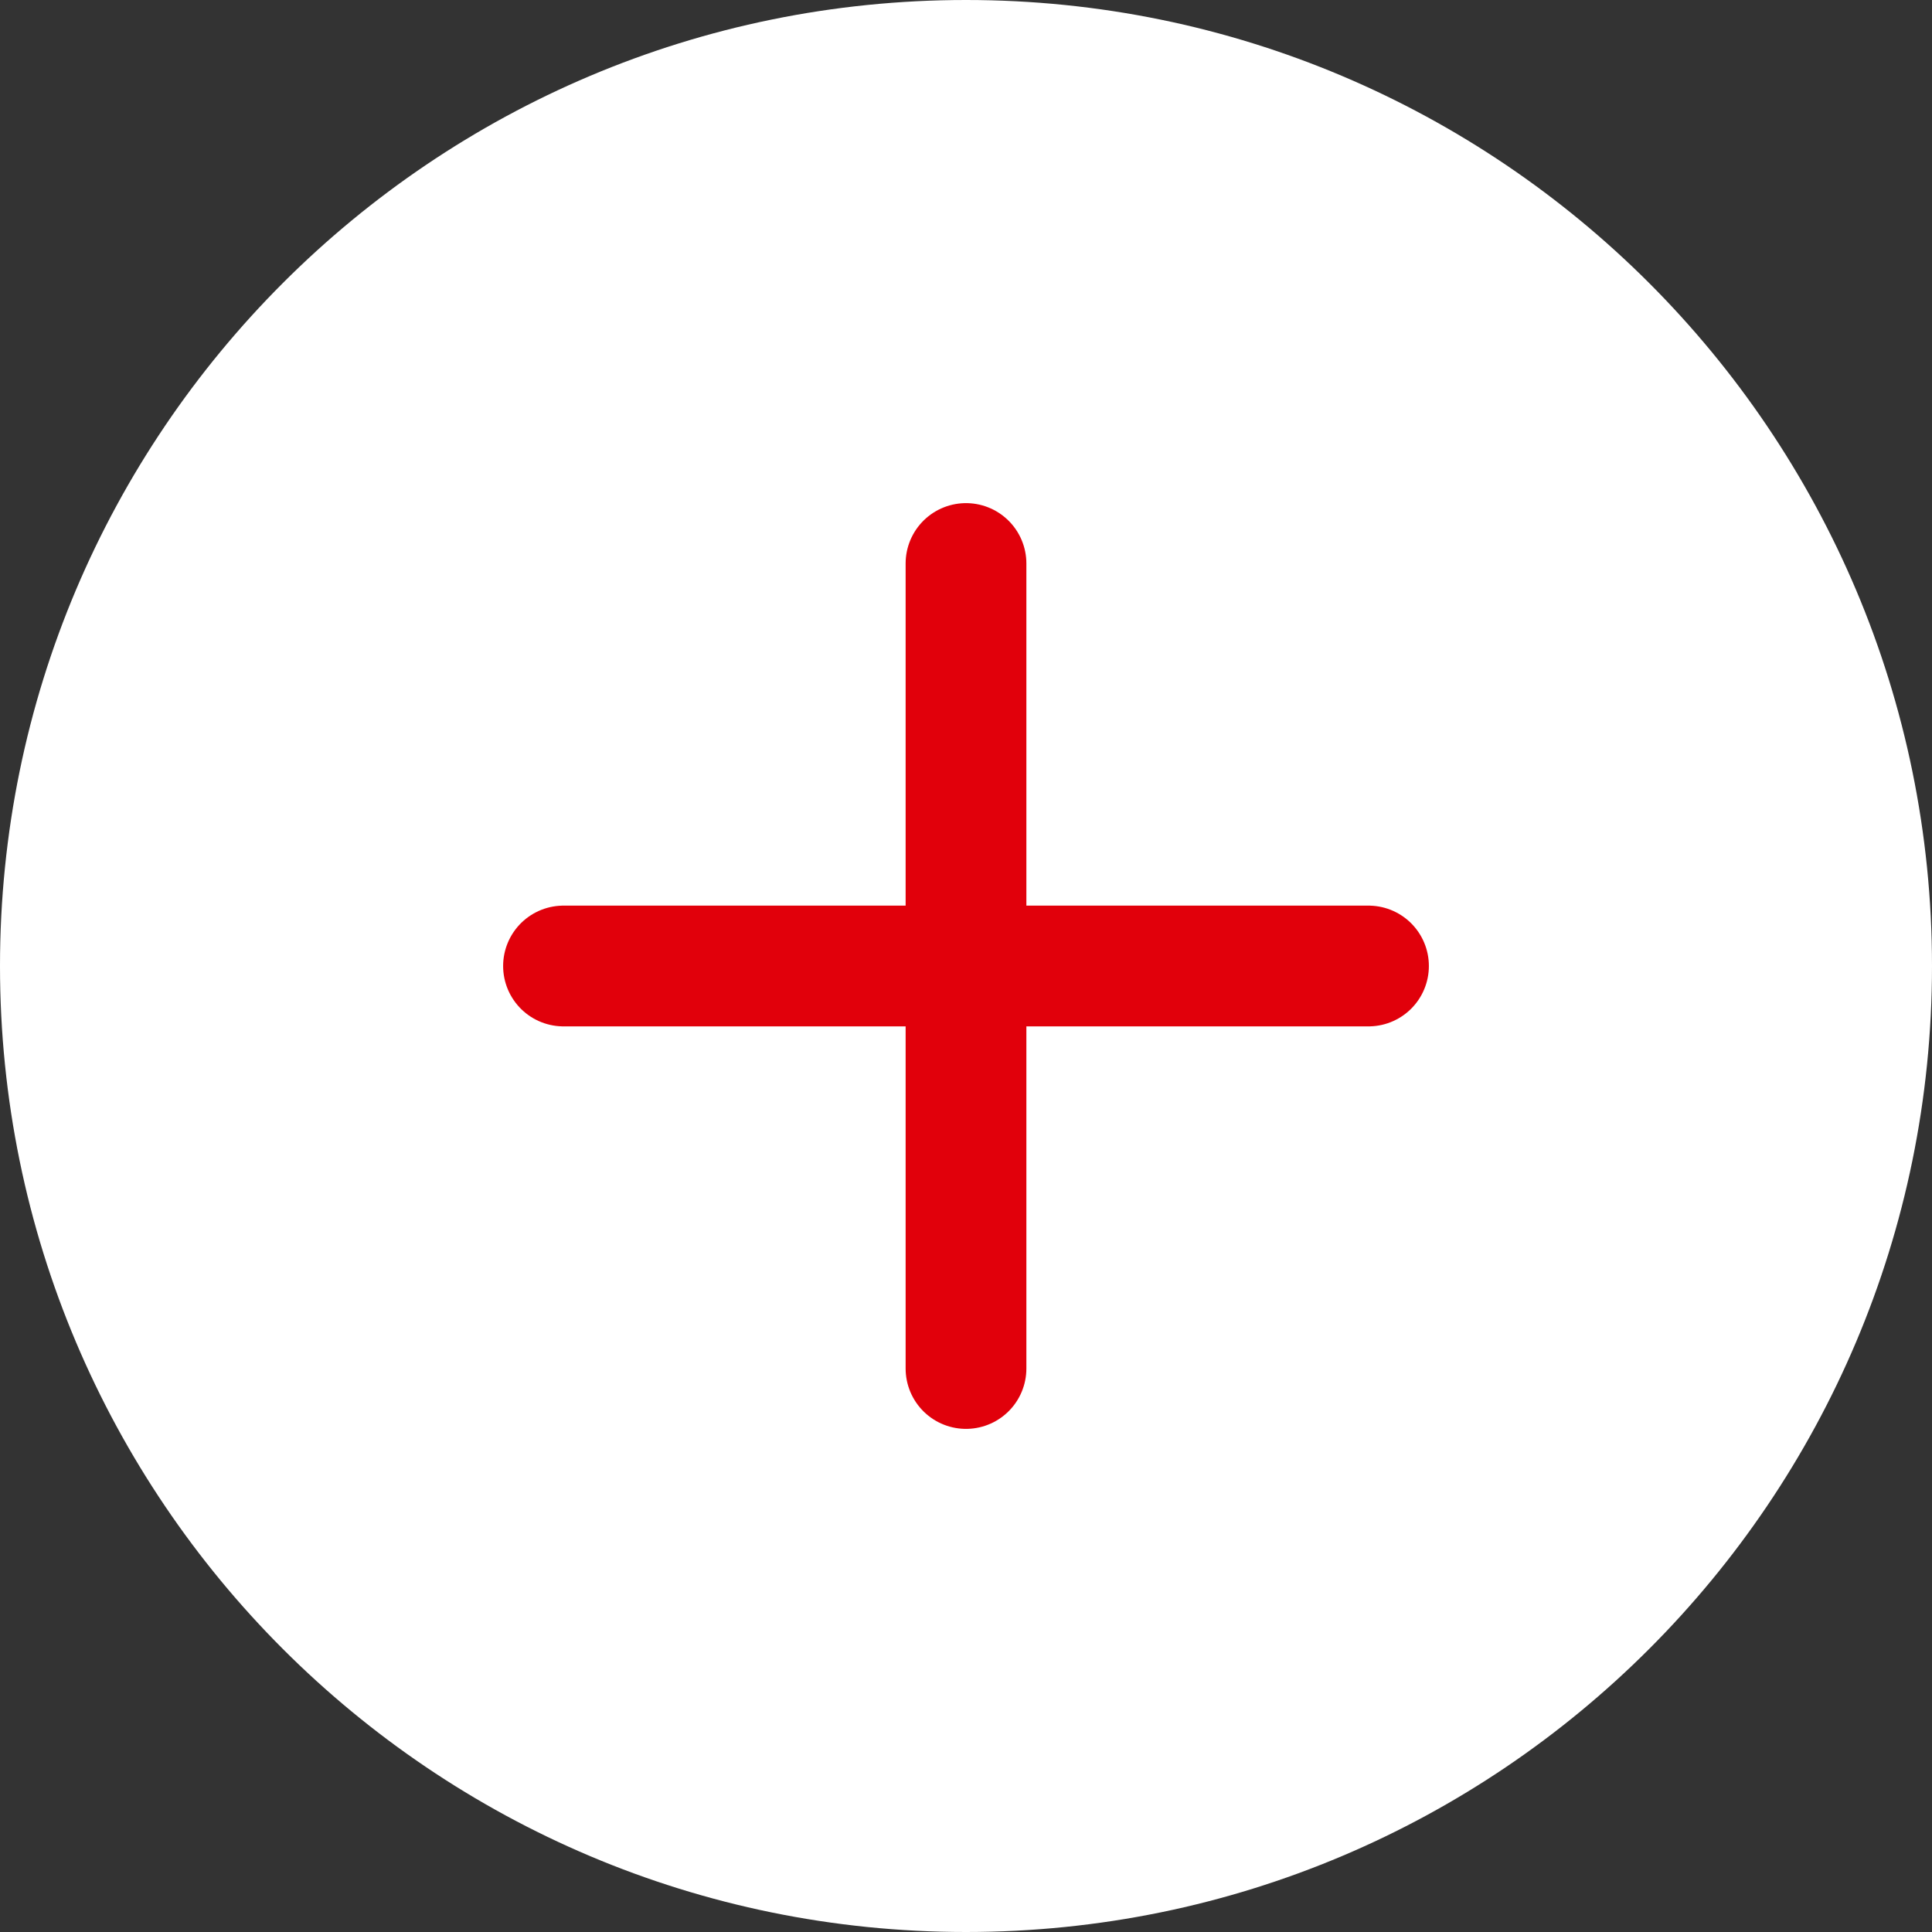
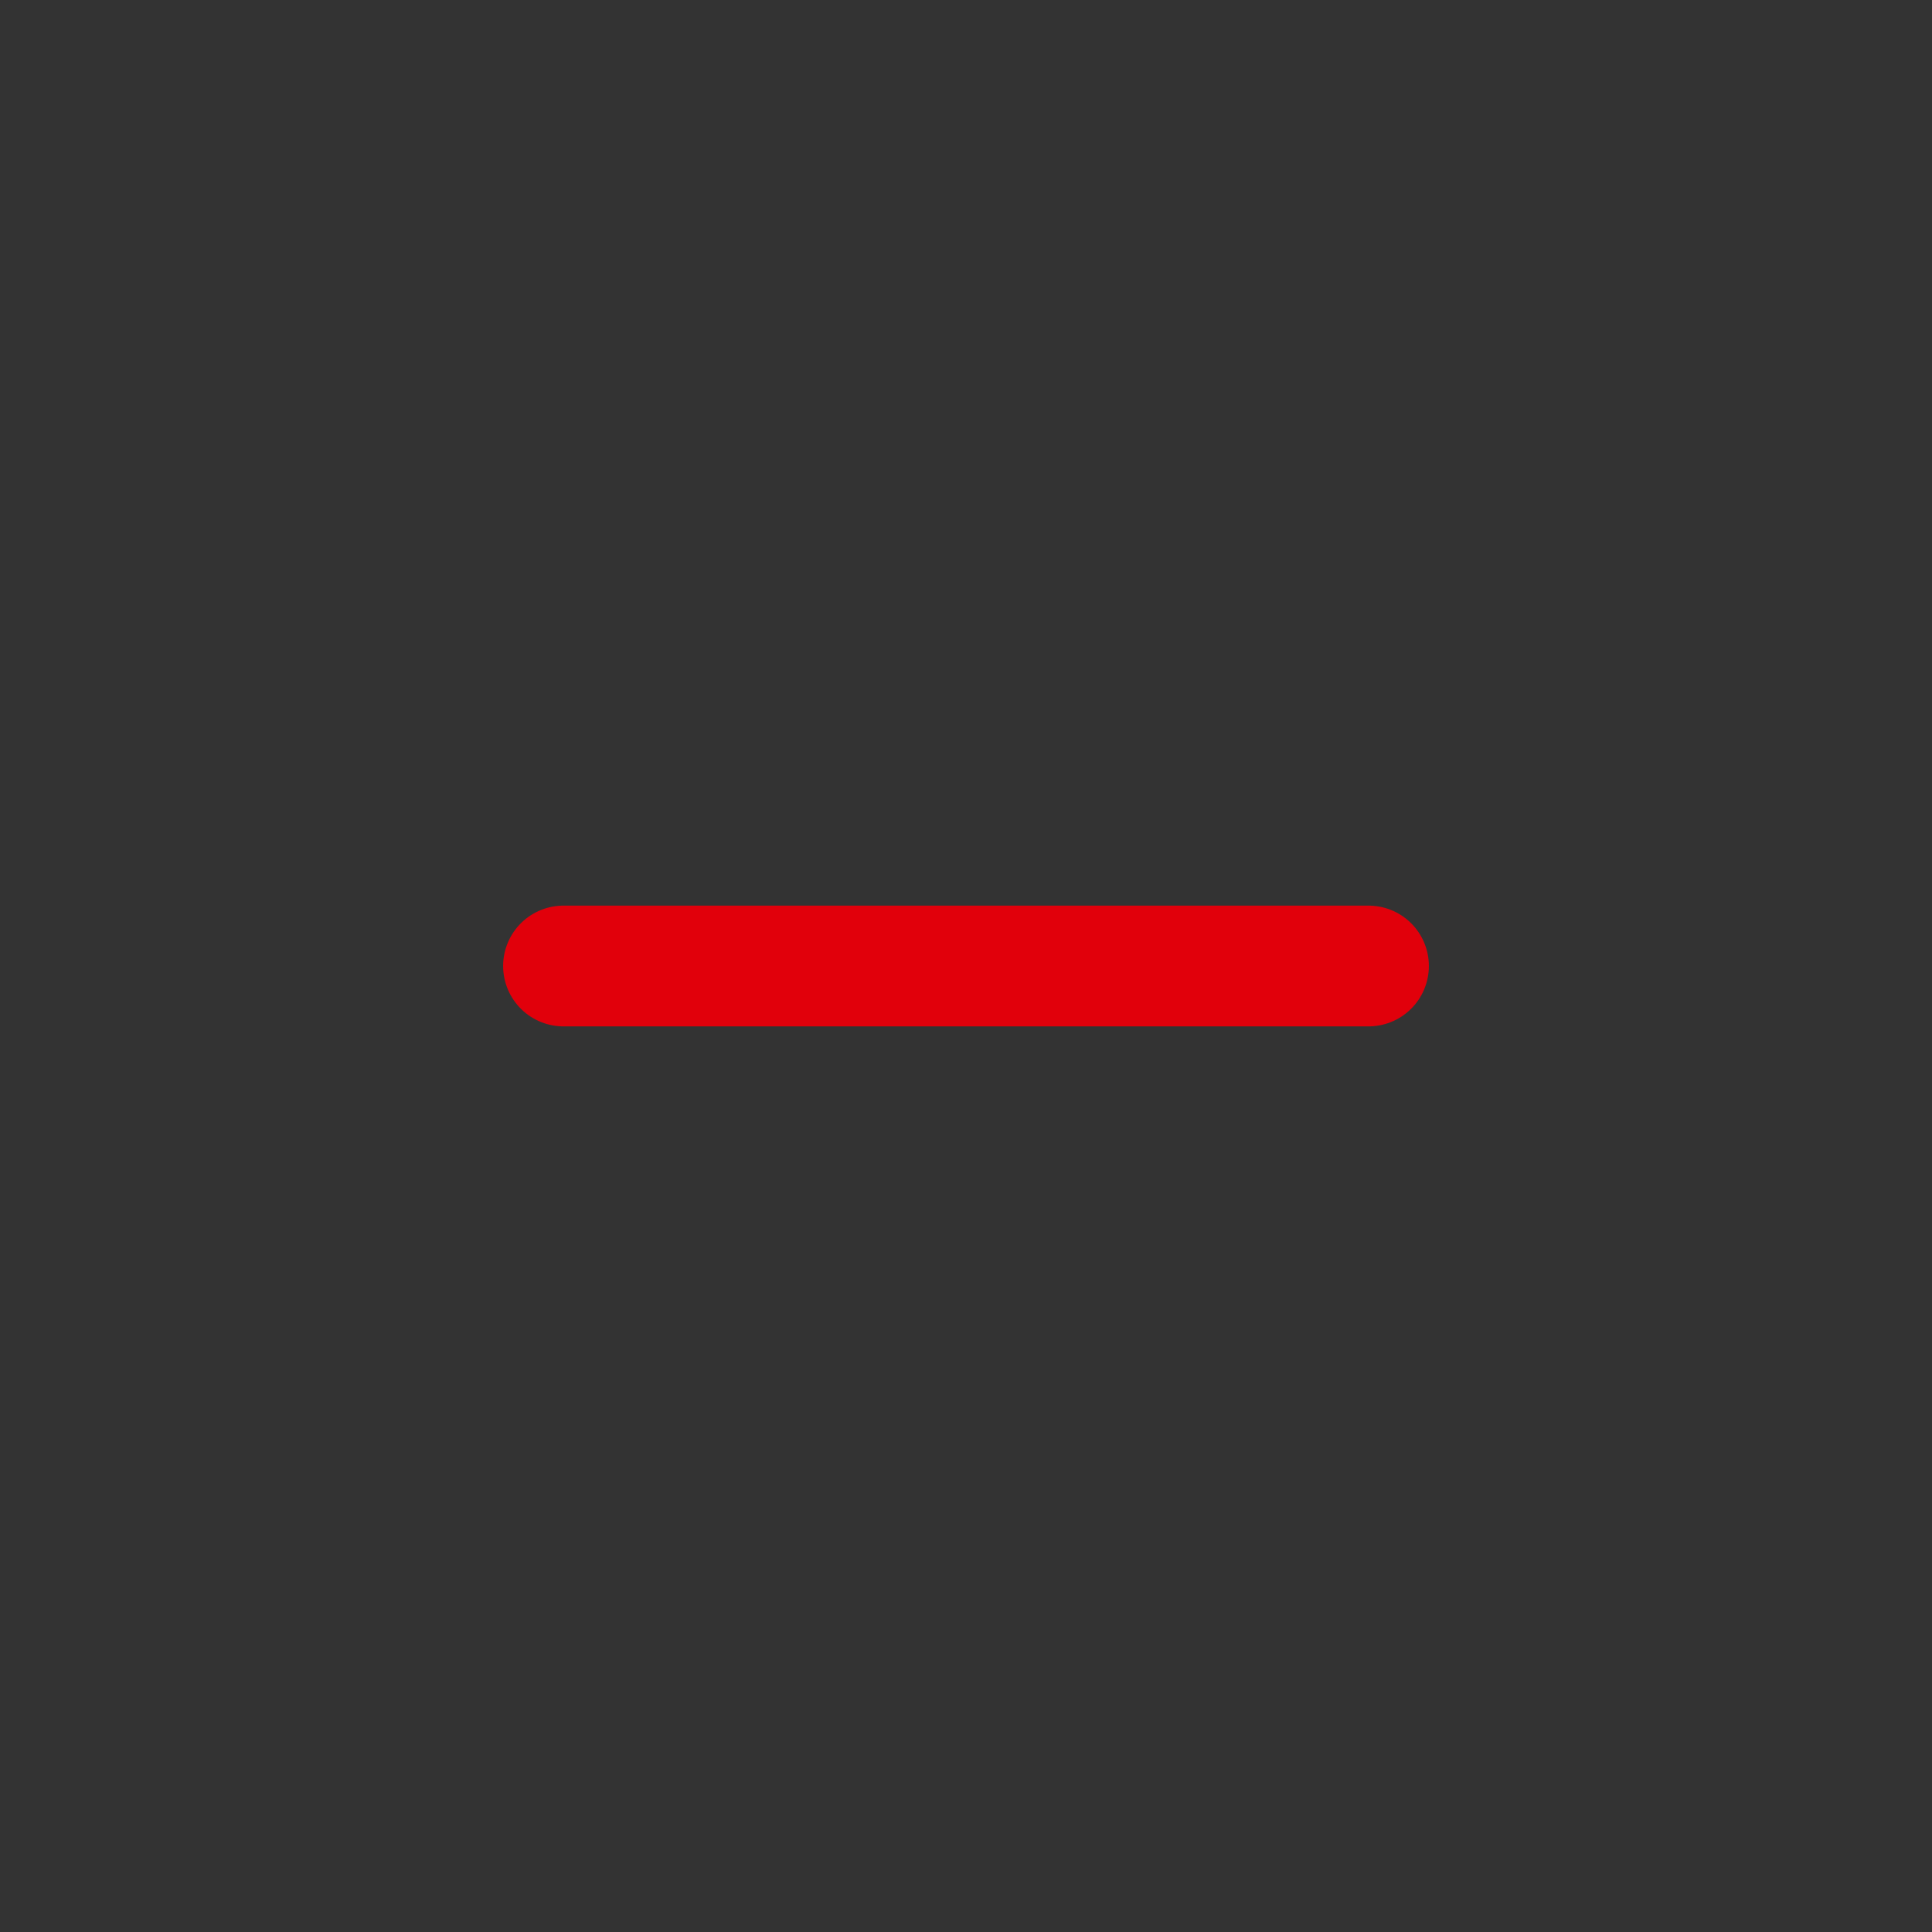
<svg xmlns="http://www.w3.org/2000/svg" width="24" height="24" viewBox="0 0 24 24" fill="none">
  <rect x="0" y="0" width="24" height="24" fill="#333333" stroke="none" />
-   <path d="M0 12C0 5.373 5.373 0 12 0C18.627 0 24 5.373 24 12C24 18.627 18.627 24 12 24C5.373 24 0 18.627 0 12Z" fill="white" />
-   <path d="M12 7V17" stroke="#E1000B" stroke-width="1.5" stroke-linecap="round" stroke-linejoin="round" />
  <path d="M7 12H17" stroke="#E1000B" stroke-width="1.5" stroke-linecap="round" stroke-linejoin="round" />
</svg>